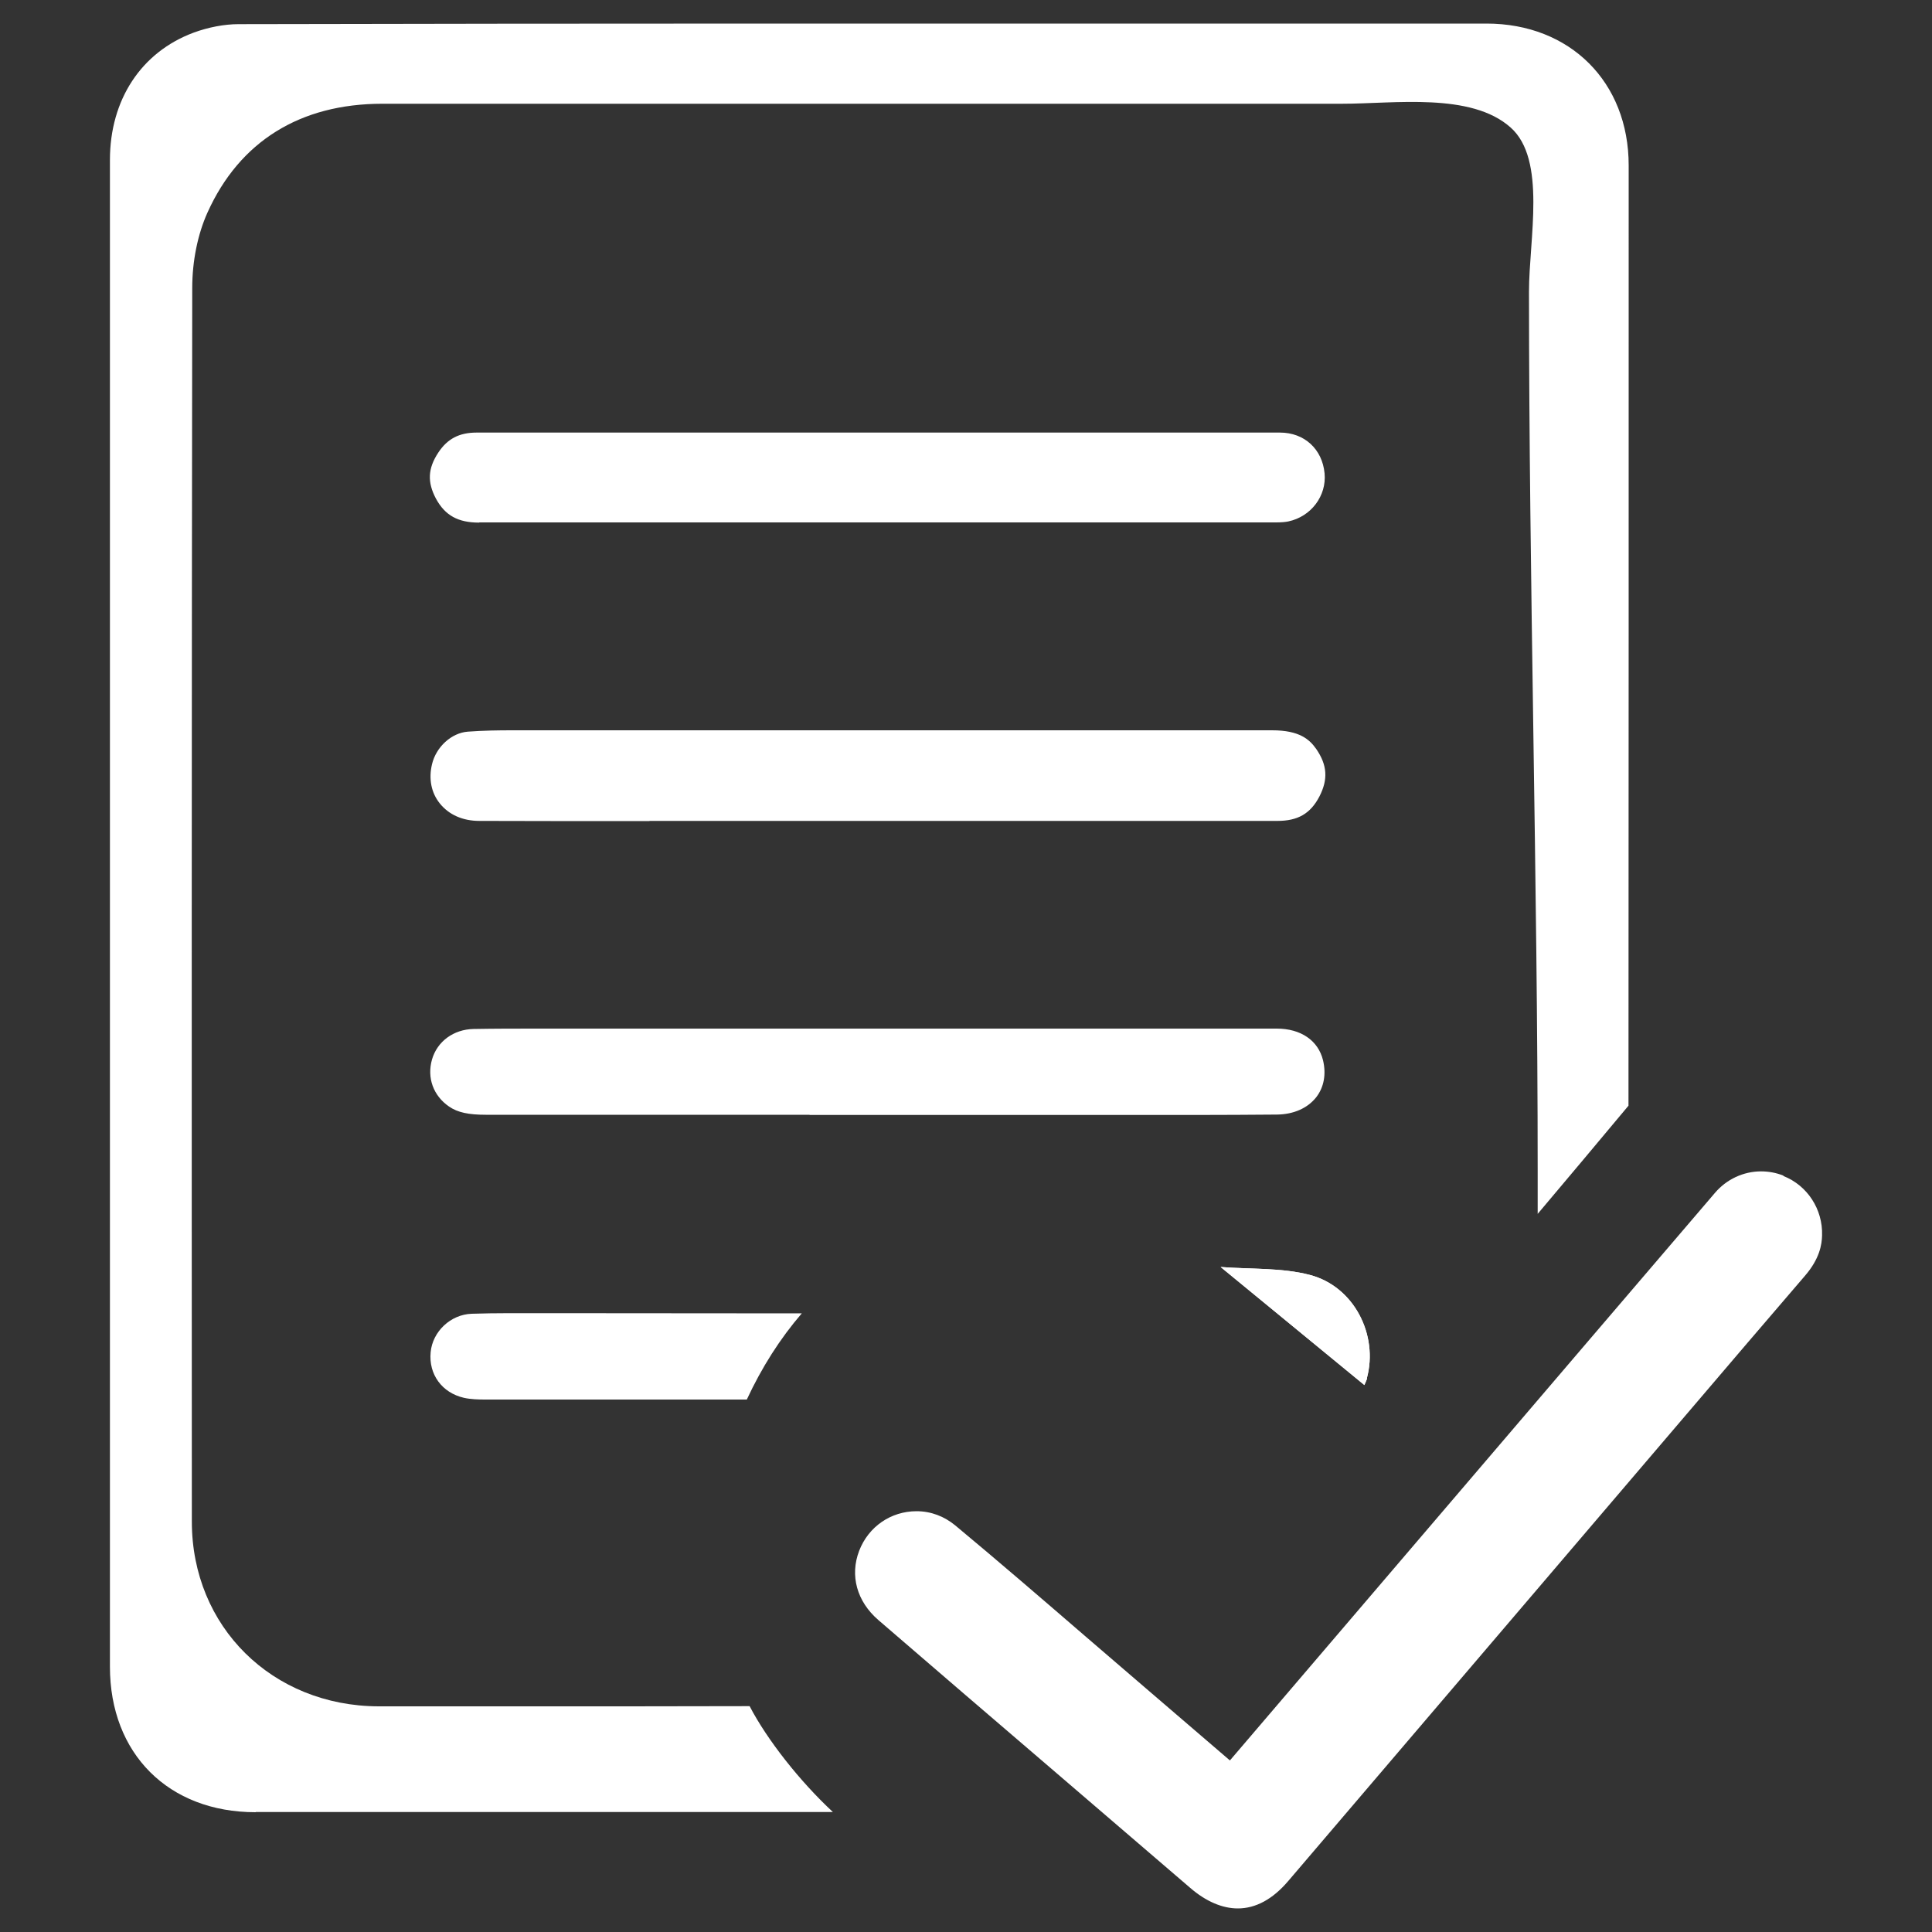
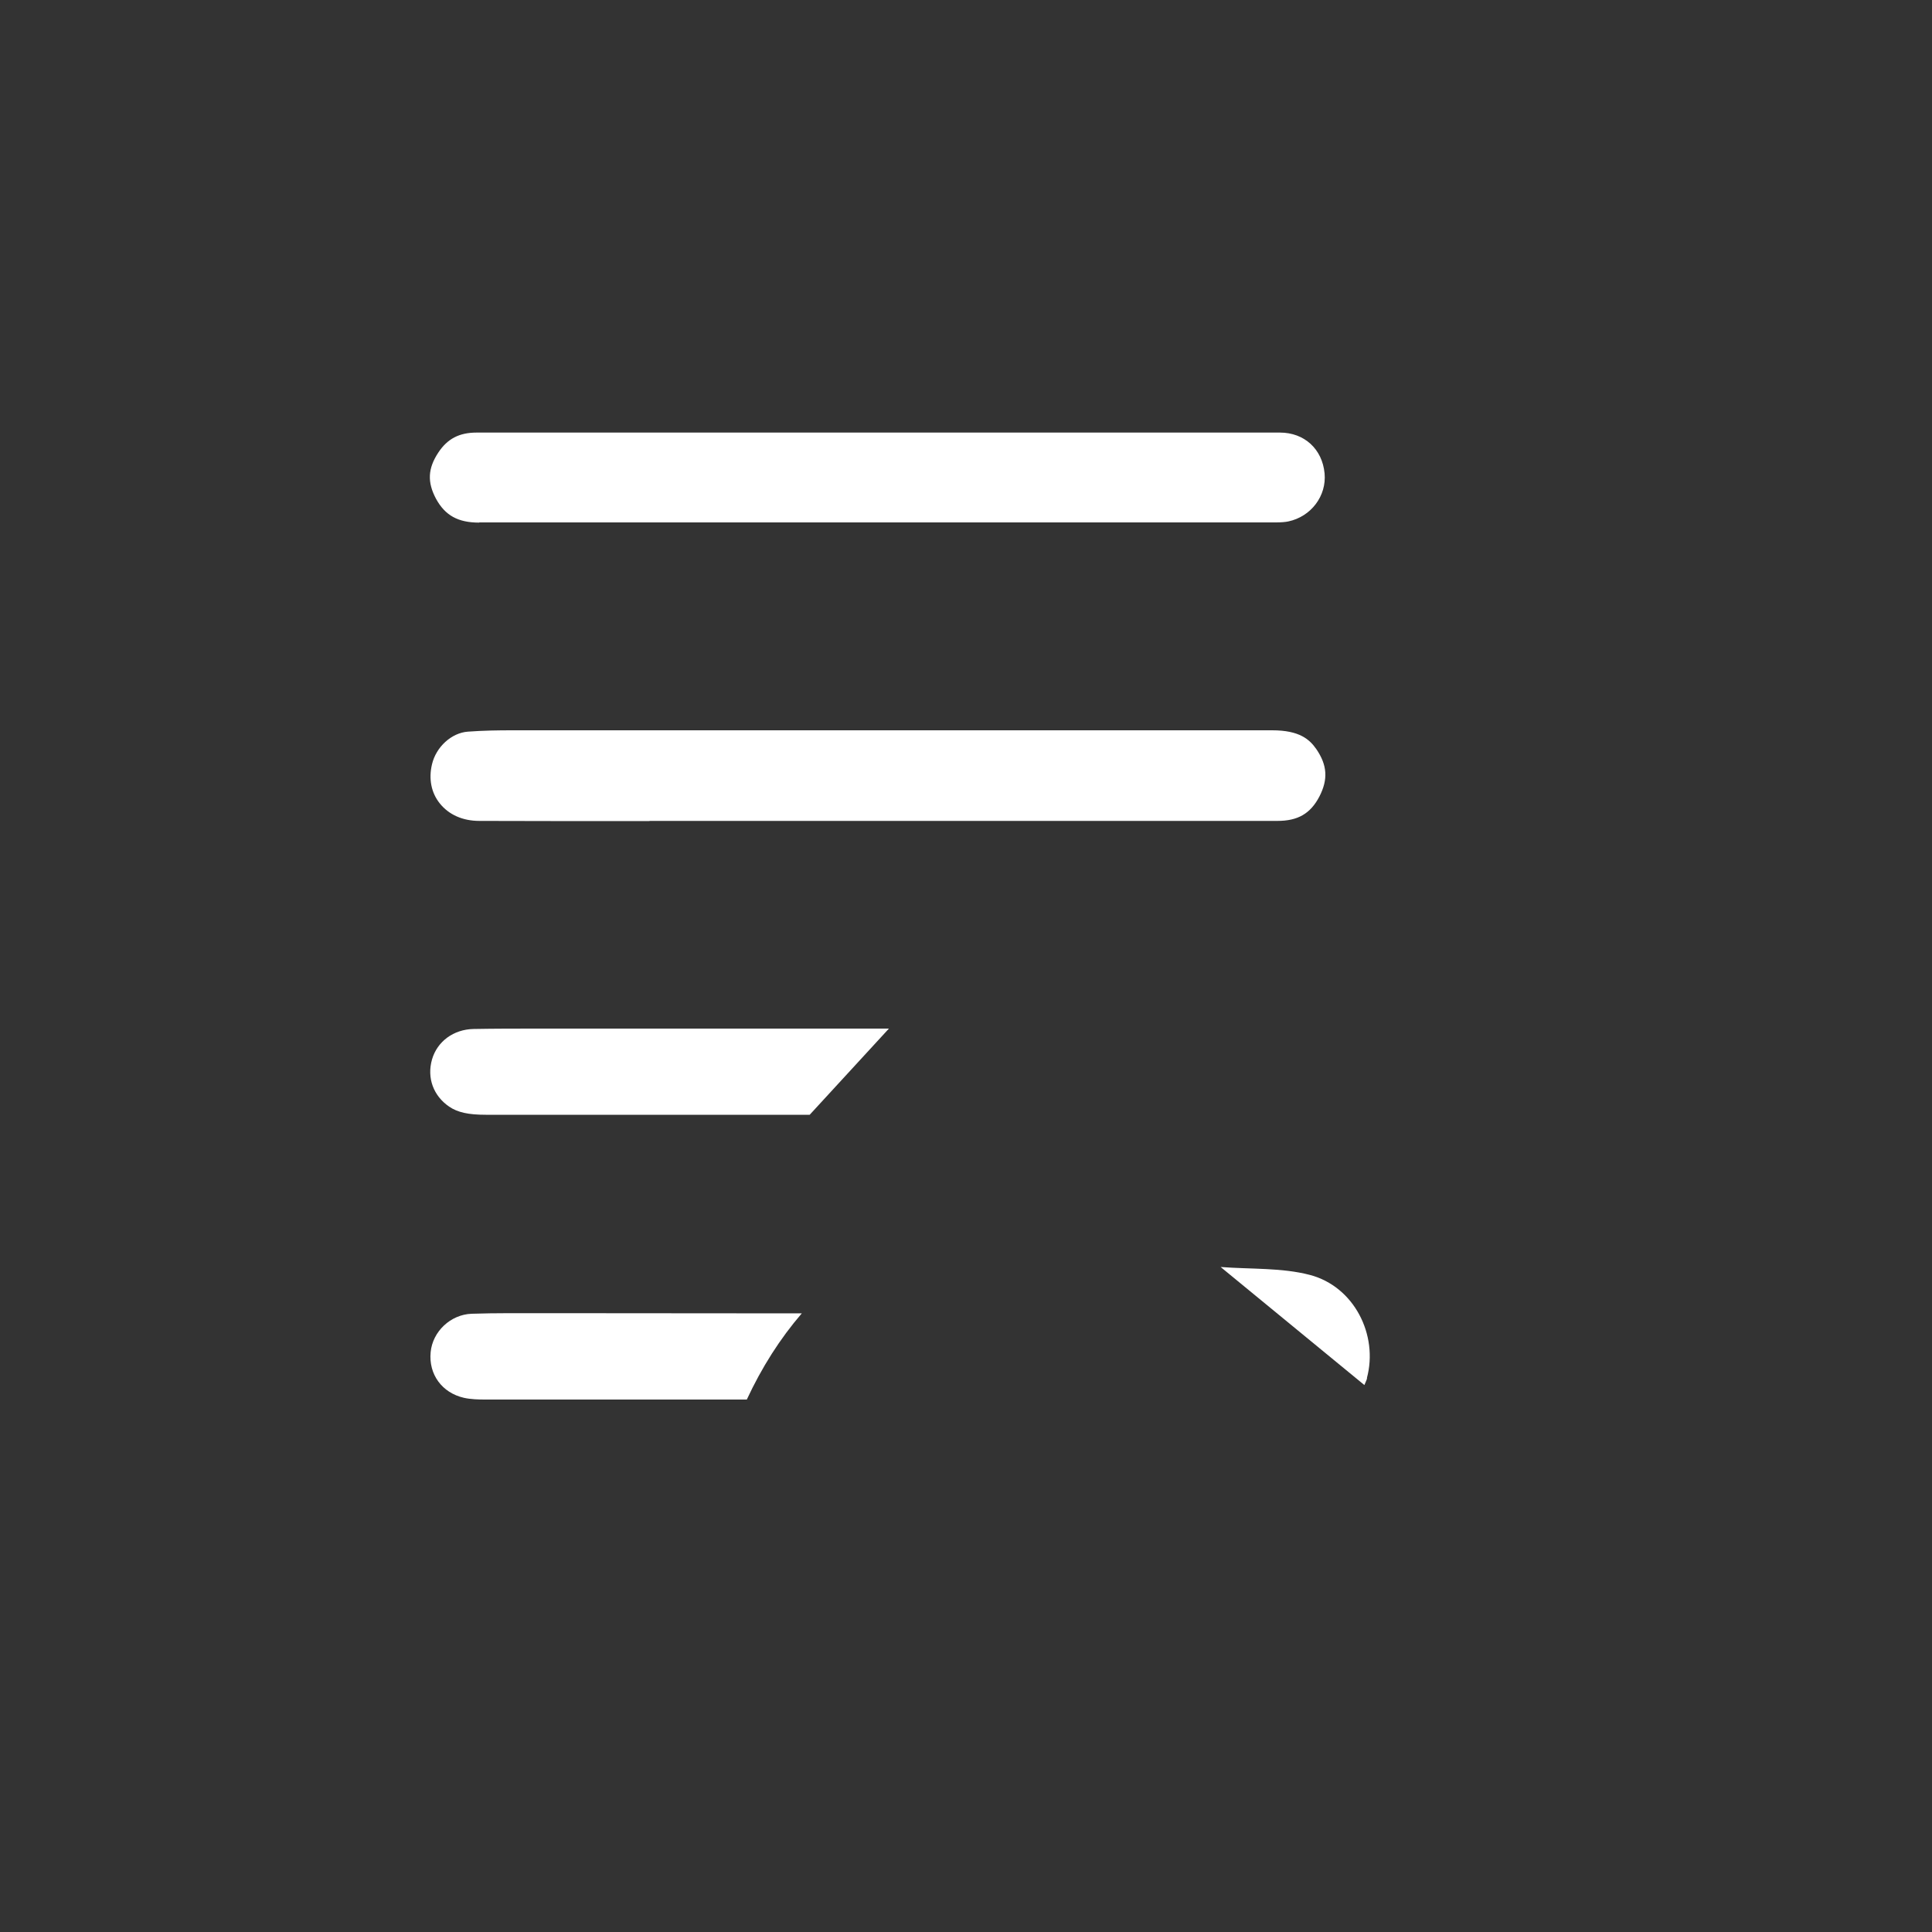
<svg xmlns="http://www.w3.org/2000/svg" id="Layer_1" data-name="Layer 1" viewBox="0 0 100 100">
  <rect x="0" y="0" width="100" height="100" fill="#333333" stroke="none" />
  <defs>
    <style>
      .cls-1 {
        fill: #fff;
      }
    </style>
  </defs>
-   <path class="cls-1" d="m13.23,93.8c-4.51,0-7.54-3.03-7.54-7.53,0-26,0-51.99,0-77.99,0-3.12,1.62-5.58,4.33-6.59.76-.28,1.59-.44,2.33-.44,9.13-.02,18.25-.03,27.38-.03h37.21c4.33,0,7.36,3.03,7.36,7.34,0,16.22,0,32.44-.01,48.67-1.56,1.87-3.13,3.74-4.7,5.6v-2.24c0-14.98-.45-30.51-.45-45.49,0-2.72.92-6.84-.95-8.5-2.05-1.83-6.01-1.23-8.73-1.23H19.79c-4.26,0-7.39,1.95-9.05,5.63-.51,1.13-.79,2.52-.79,3.91-.03,21.28-.03,42.57-.02,63.85,0,5.44,4.16,9.54,9.66,9.56,2.76,0,5.52,0,8.28,0,3.64,0,7.29,0,10.93-.01.91,1.75,2.61,3.9,4.31,5.48h-9.31c-6.85,0-13.71,0-20.56,0Z" />
-   <path class="cls-1" d="m92.31,60.85c-.38-.15-.77-.22-1.16-.22-.91,0-1.79.41-2.39,1.12-4.54,5.3-9.07,10.61-13.6,15.91l-11.5,13.46c-1.98-1.7-6.69-5.74-7.51-6.45-2.19-1.89-4.45-3.84-6.7-5.71-.58-.48-1.27-.74-2.01-.74-1.33,0-2.49.8-2.97,2.05-.49,1.28-.12,2.62.99,3.58,3,2.59,6.01,5.17,9.02,7.75l7.13,6.12c.81.7,1.66,1.06,2.46,1.06.93,0,1.81-.48,2.61-1.42l20.83-24.41c1.97-2.31,3.93-4.61,5.91-6.91.77-.89.88-1.63.89-2.1.04-1.35-.76-2.58-2-3.07Z" />
  <path class="cls-1" d="m33.61,42.5c-2.93,0-5.87,0-8.8-.01-.86,0-1.58-.32-2.05-.91-.44-.55-.58-1.27-.4-2.02.21-.9,1.01-1.63,1.86-1.69.8-.06,1.59-.07,2.27-.07h1.95s31.18,0,37.41,0c1.41,0,1.93.47,2.28.97.57.83.62,1.57.16,2.46-.46.88-1.11,1.26-2.17,1.26-2.67,0-5.34,0-8.01,0h-24.49Z" />
  <path class="cls-1" d="m24.8,27.05c-1.09,0-1.76-.37-2.23-1.23-.46-.86-.43-1.57.12-2.4.47-.71,1.08-1.03,1.98-1.03h18.47s2.29,0,2.29,0h11.9c2.97,0,5.95,0,8.92,0,1.26,0,2.19.85,2.31,2.11.11,1.17-.7,2.24-1.88,2.49-.15.03-.36.05-.63.05h-15.47s-25.77,0-25.77,0Z" />
-   <path class="cls-1" d="m41.91,57.7h-16.77c-.89,0-1.45-.12-1.89-.42-.82-.56-1.16-1.49-.89-2.44.27-.94,1.12-1.56,2.15-1.58,1.1-.02,2.21-.02,3.31-.02h38.26c1.26,0,2.15.62,2.4,1.64.17.72.05,1.39-.35,1.91-.45.57-1.17.89-2.04.9-1.37.01-2.75.02-4.12.02h-20.07Z" />
+   <path class="cls-1" d="m41.91,57.7h-16.77c-.89,0-1.45-.12-1.89-.42-.82-.56-1.16-1.49-.89-2.44.27-.94,1.12-1.56,2.15-1.58,1.1-.02,2.21-.02,3.31-.02h38.26h-20.07Z" />
  <path class="cls-1" d="m38.65,72.44c-2.45,0-4.9,0-7.34,0-2.07,0-4.14,0-6.22,0-.3,0-.73-.01-1.08-.09-1.13-.26-1.83-1.21-1.72-2.36.1-1.07,1.03-1.95,2.12-1.99.63-.02,1.26-.03,1.89-.03h2.54s12.66.01,12.66.01c-1.12,1.3-2.07,2.79-2.85,4.47Z" />
  <path class="cls-1" d="m70.75,71.33c.6-2.23-.66-4.74-2.95-5.34-1.45-.38-3.03-.29-4.62-.41,2.56,2.1,4.97,4.08,7.44,6.11.06-.15.11-.24.14-.35Z" />
-   <path class="cls-1" d="m70.75,71.33c.6-2.23-.66-4.74-2.95-5.34-1.45-.38-3.03-.29-4.62-.41,2.56,2.1,4.97,4.08,7.44,6.11.06-.15.11-.24.14-.35Z" />
</svg>